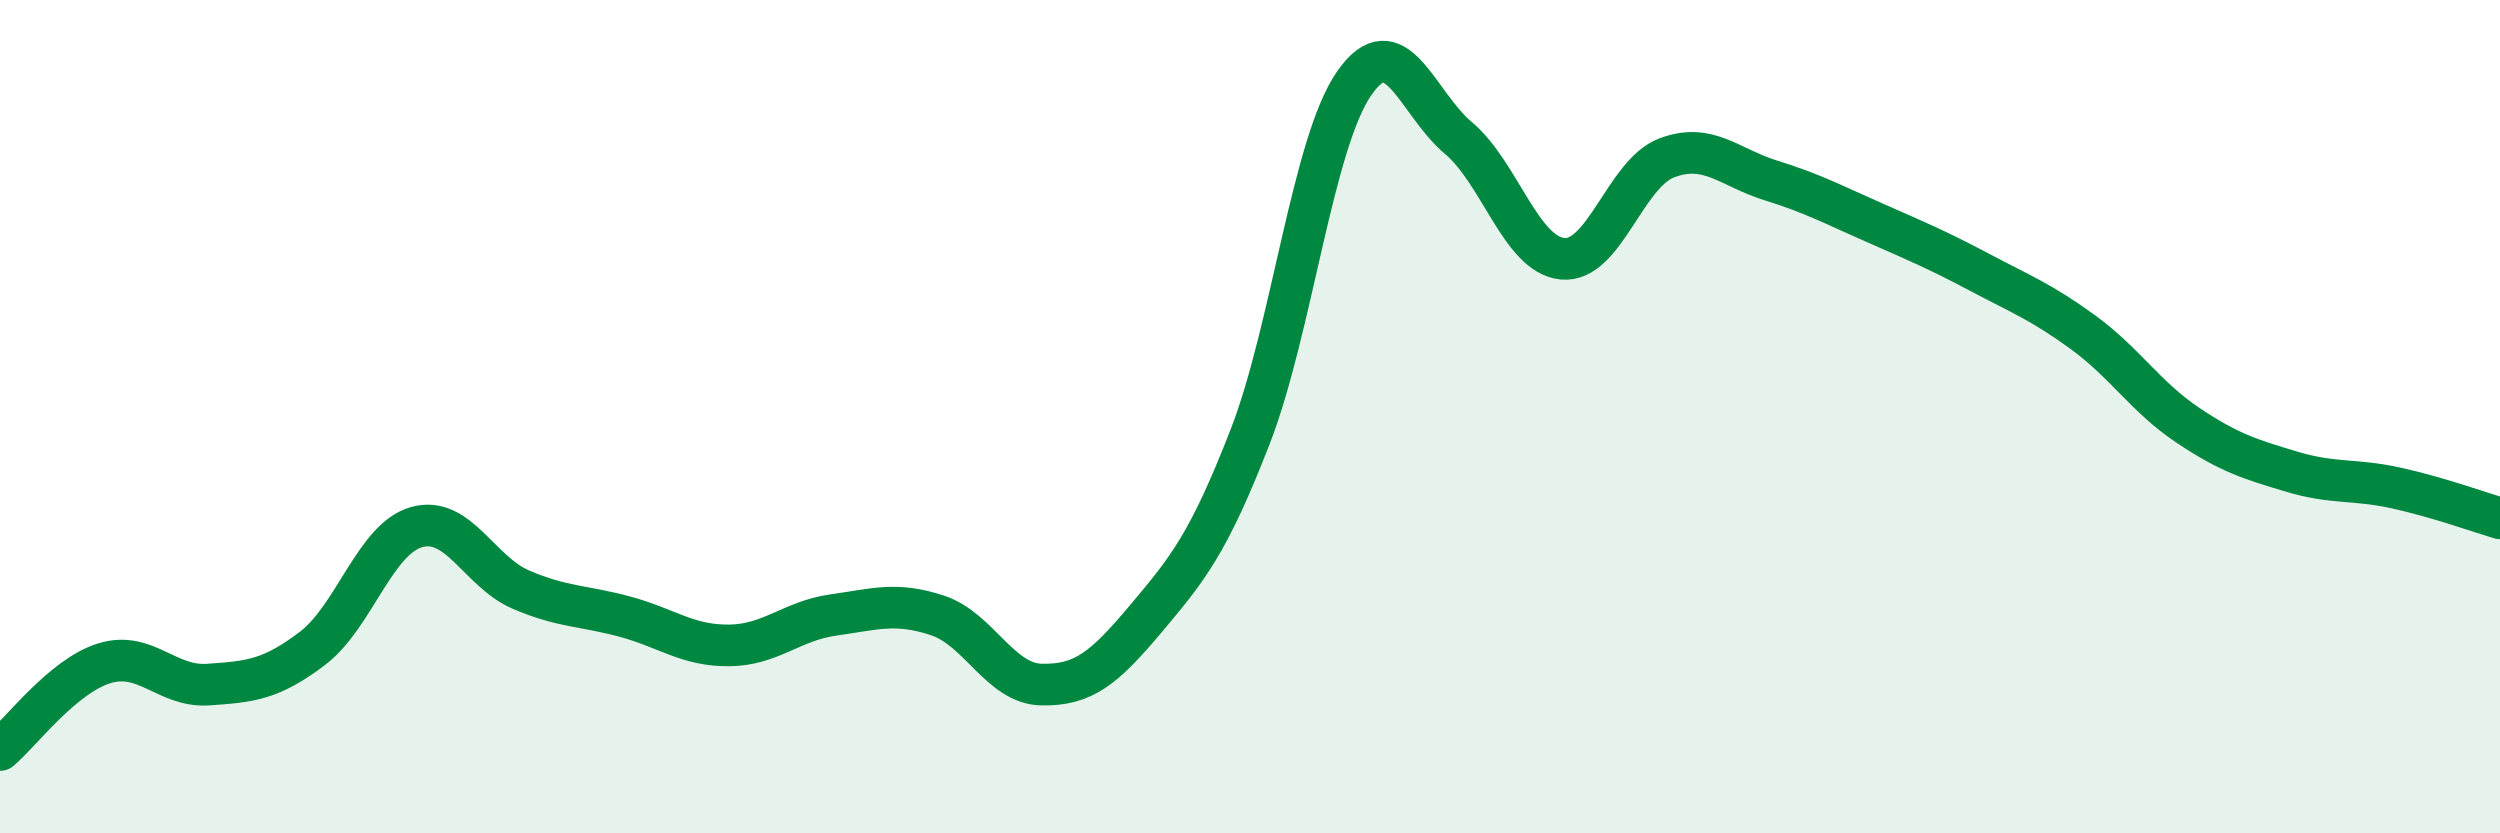
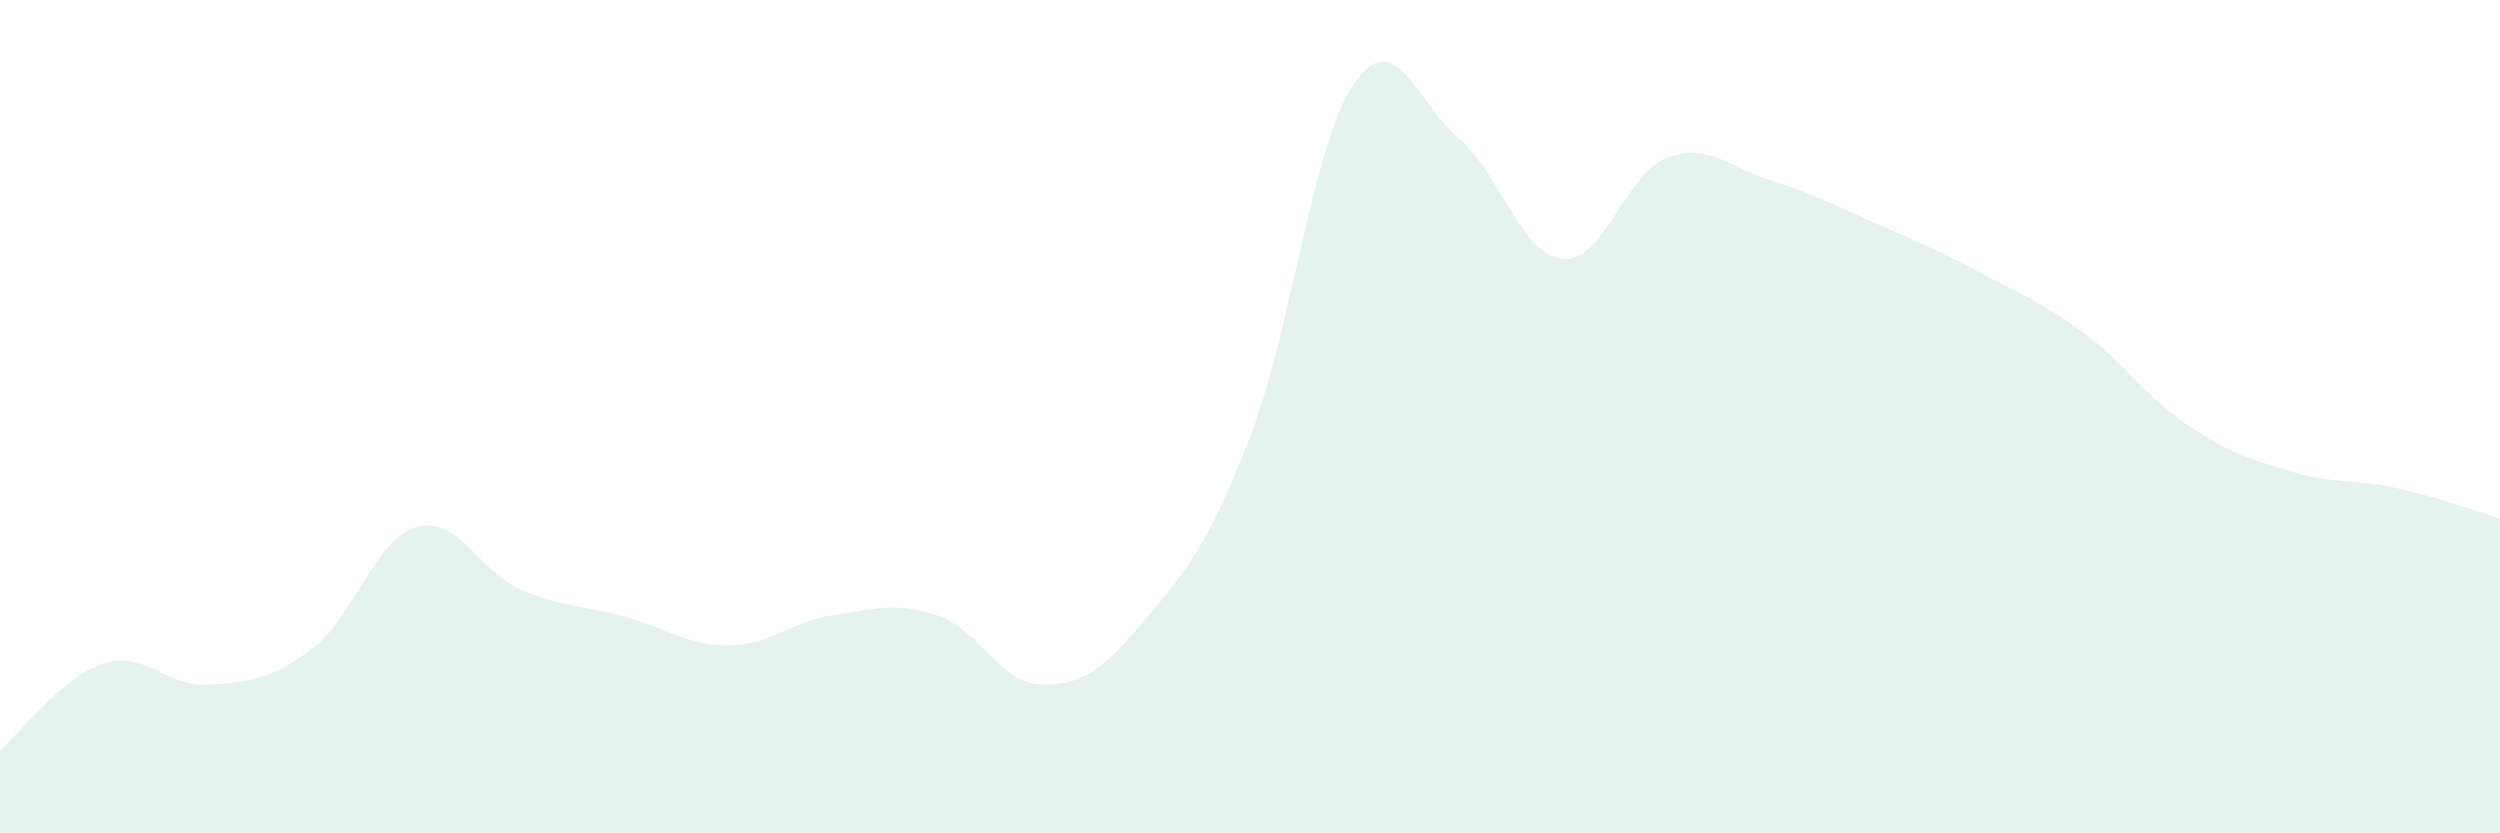
<svg xmlns="http://www.w3.org/2000/svg" width="60" height="20" viewBox="0 0 60 20">
  <path d="M 0,18 C 0.5,17.58 1.5,16.23 2.5,15.92 C 3.5,15.61 4,16.5 5,16.43 C 6,16.36 6.5,16.32 7.5,15.56 C 8.5,14.8 9,12.93 10,12.65 C 11,12.37 11.5,13.72 12.5,14.15 C 13.5,14.58 14,14.53 15,14.8 C 16,15.07 16.5,15.5 17.5,15.49 C 18.5,15.48 19,14.9 20,14.76 C 21,14.62 21.5,14.44 22.5,14.77 C 23.5,15.1 24,16.41 25,16.43 C 26,16.45 26.5,16.04 27.5,14.85 C 28.5,13.66 29,13.06 30,10.49 C 31,7.92 31.5,3.44 32.5,2 C 33.5,0.56 34,2.47 35,3.31 C 36,4.15 36.5,6.11 37.5,6.21 C 38.5,6.31 39,4.17 40,3.79 C 41,3.41 41.5,4.02 42.5,4.33 C 43.5,4.64 44,4.91 45,5.35 C 46,5.79 46.5,6 47.5,6.53 C 48.5,7.06 49,7.25 50,7.98 C 51,8.71 51.5,9.53 52.5,10.2 C 53.5,10.87 54,11.02 55,11.32 C 56,11.62 56.5,11.49 57.5,11.71 C 58.5,11.93 59.5,12.29 60,12.44L60 20L0 20Z" fill="#008740" opacity="0.1" stroke-linecap="round" stroke-linejoin="round" />
-   <path d="M 0,18 C 0.5,17.58 1.5,16.23 2.5,15.92 C 3.5,15.61 4,16.5 5,16.43 C 6,16.36 6.5,16.32 7.5,15.56 C 8.5,14.8 9,12.93 10,12.65 C 11,12.37 11.5,13.72 12.5,14.15 C 13.5,14.58 14,14.53 15,14.8 C 16,15.07 16.5,15.5 17.5,15.49 C 18.5,15.48 19,14.9 20,14.76 C 21,14.62 21.5,14.44 22.5,14.77 C 23.5,15.1 24,16.41 25,16.43 C 26,16.45 26.5,16.04 27.5,14.85 C 28.5,13.66 29,13.06 30,10.49 C 31,7.92 31.5,3.44 32.5,2 C 33.5,0.56 34,2.47 35,3.31 C 36,4.15 36.5,6.11 37.5,6.21 C 38.5,6.31 39,4.17 40,3.79 C 41,3.41 41.5,4.02 42.5,4.33 C 43.5,4.64 44,4.91 45,5.35 C 46,5.79 46.5,6 47.5,6.53 C 48.5,7.06 49,7.25 50,7.98 C 51,8.71 51.5,9.53 52.5,10.2 C 53.5,10.87 54,11.02 55,11.32 C 56,11.62 56.5,11.49 57.5,11.71 C 58.5,11.93 59.5,12.29 60,12.44" stroke="#008740" stroke-width="1" fill="none" stroke-linecap="round" stroke-linejoin="round" />
</svg>